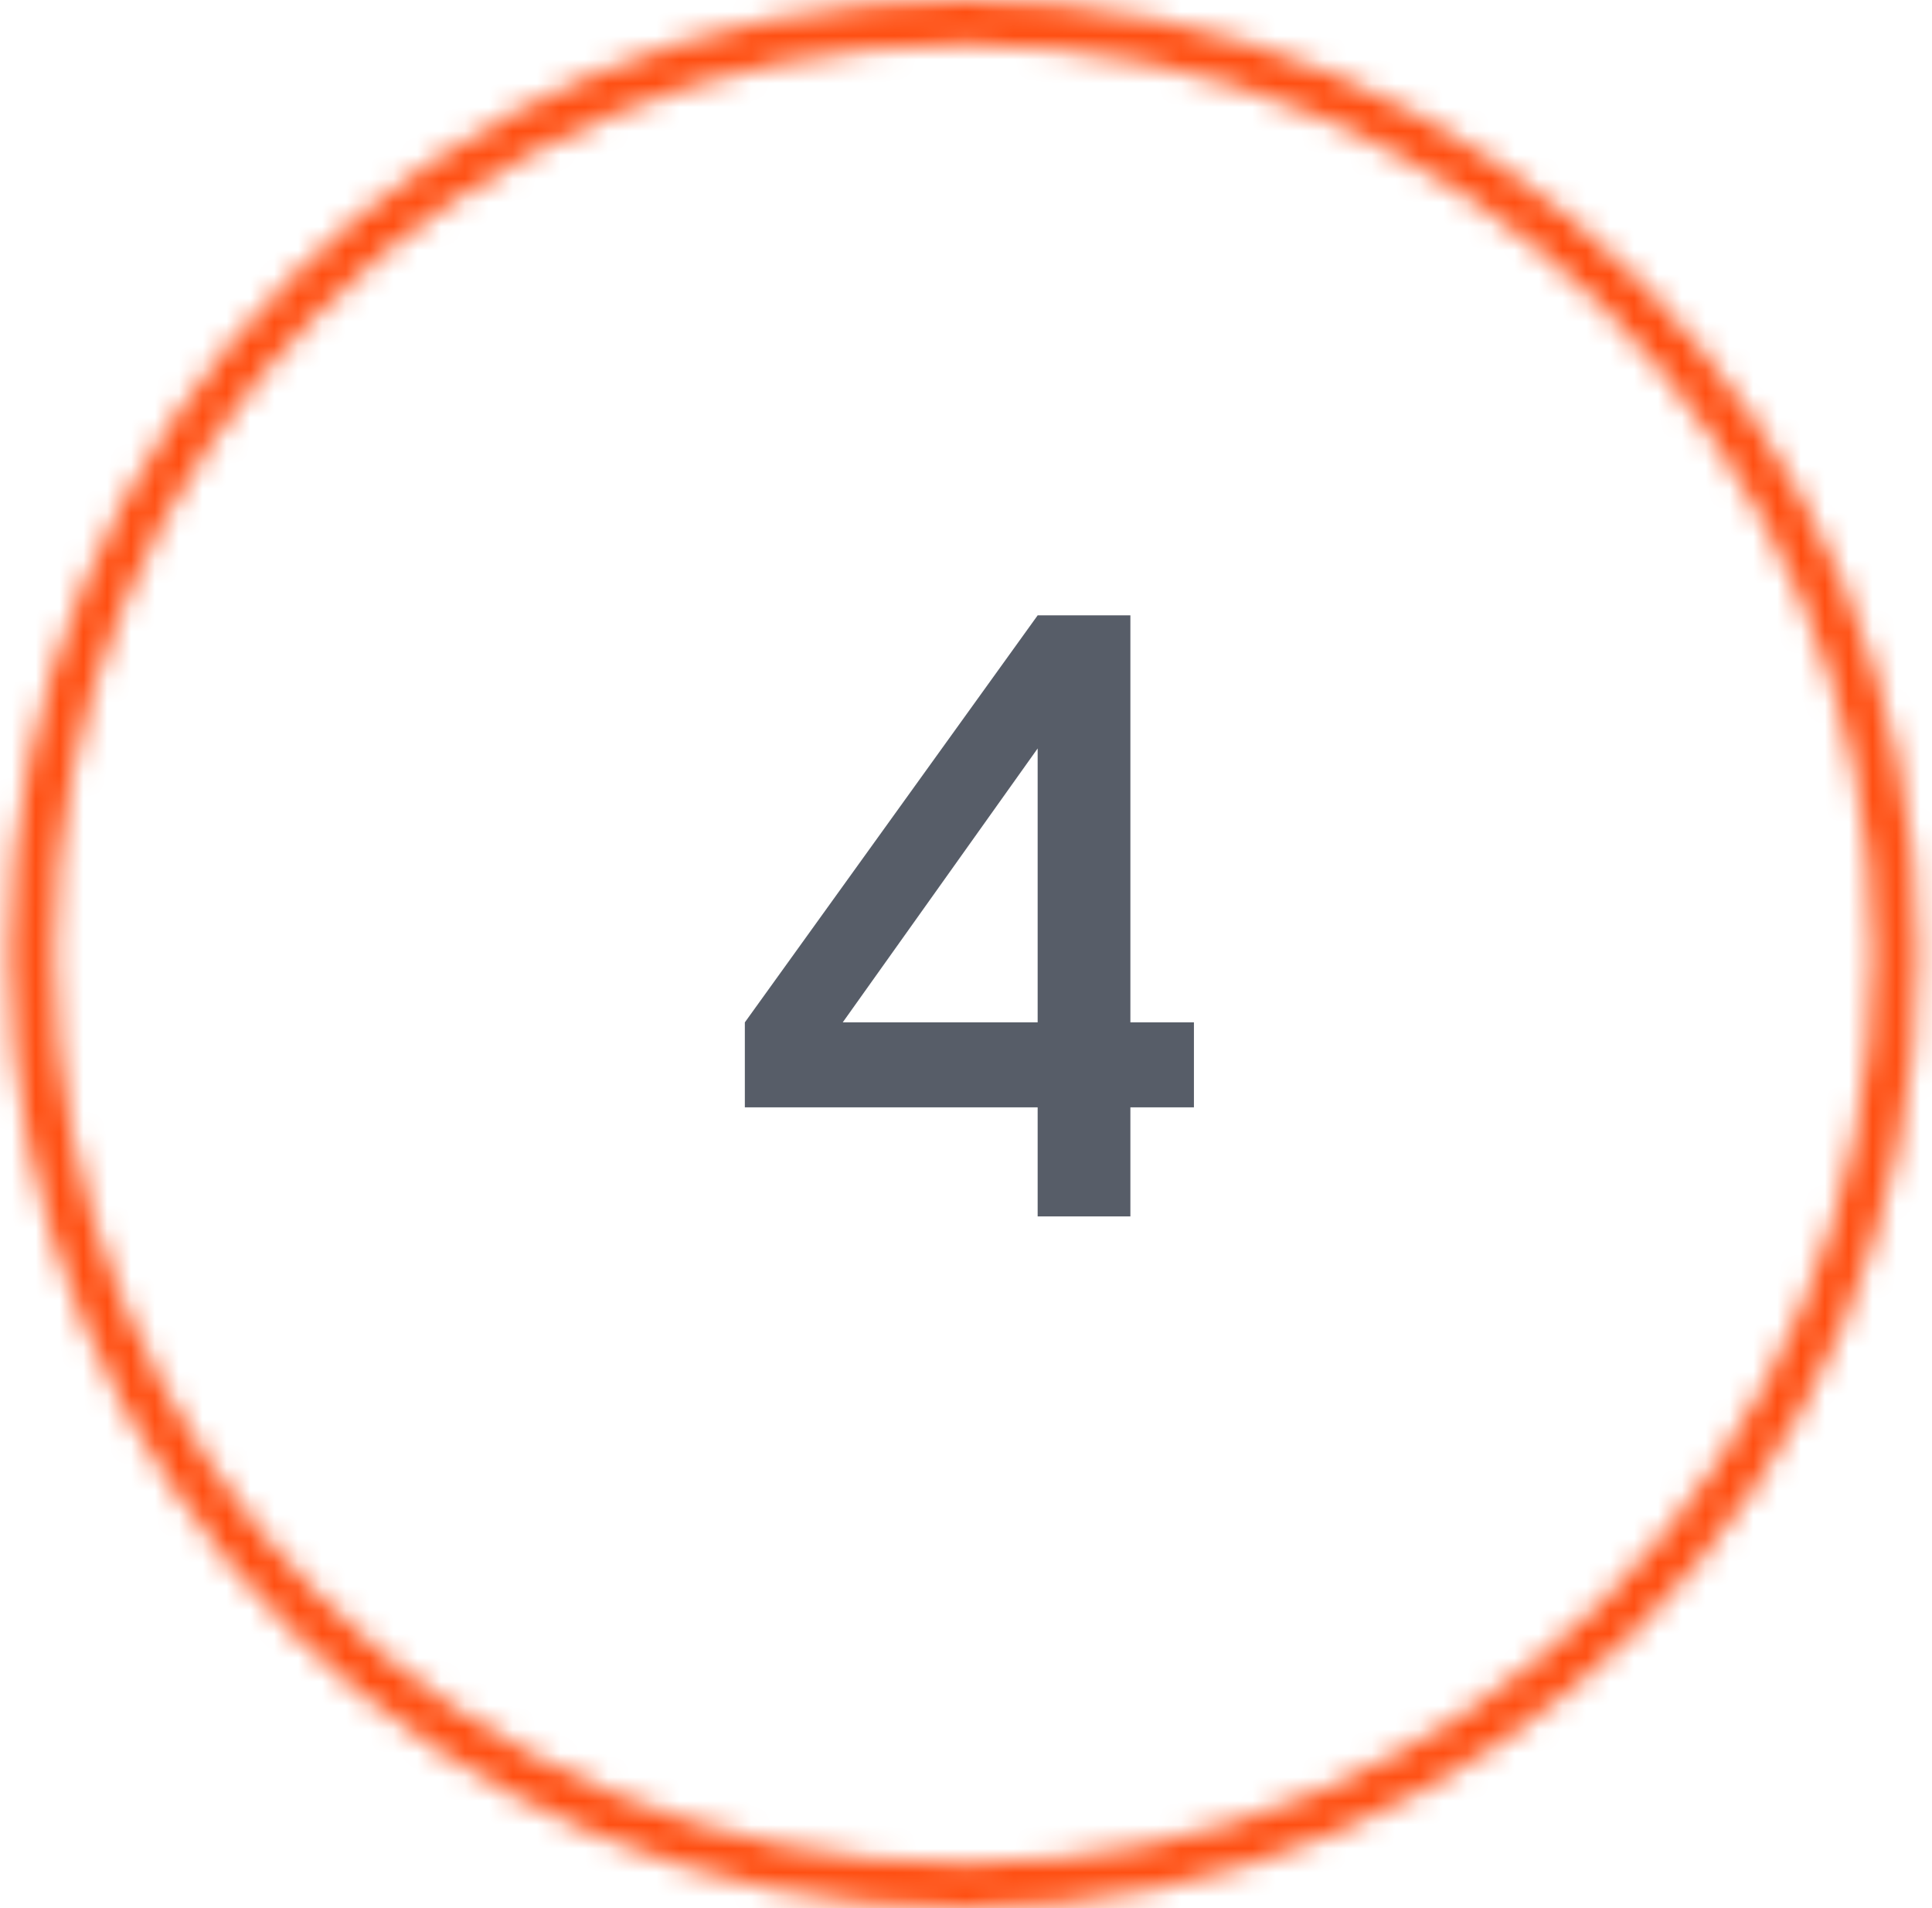
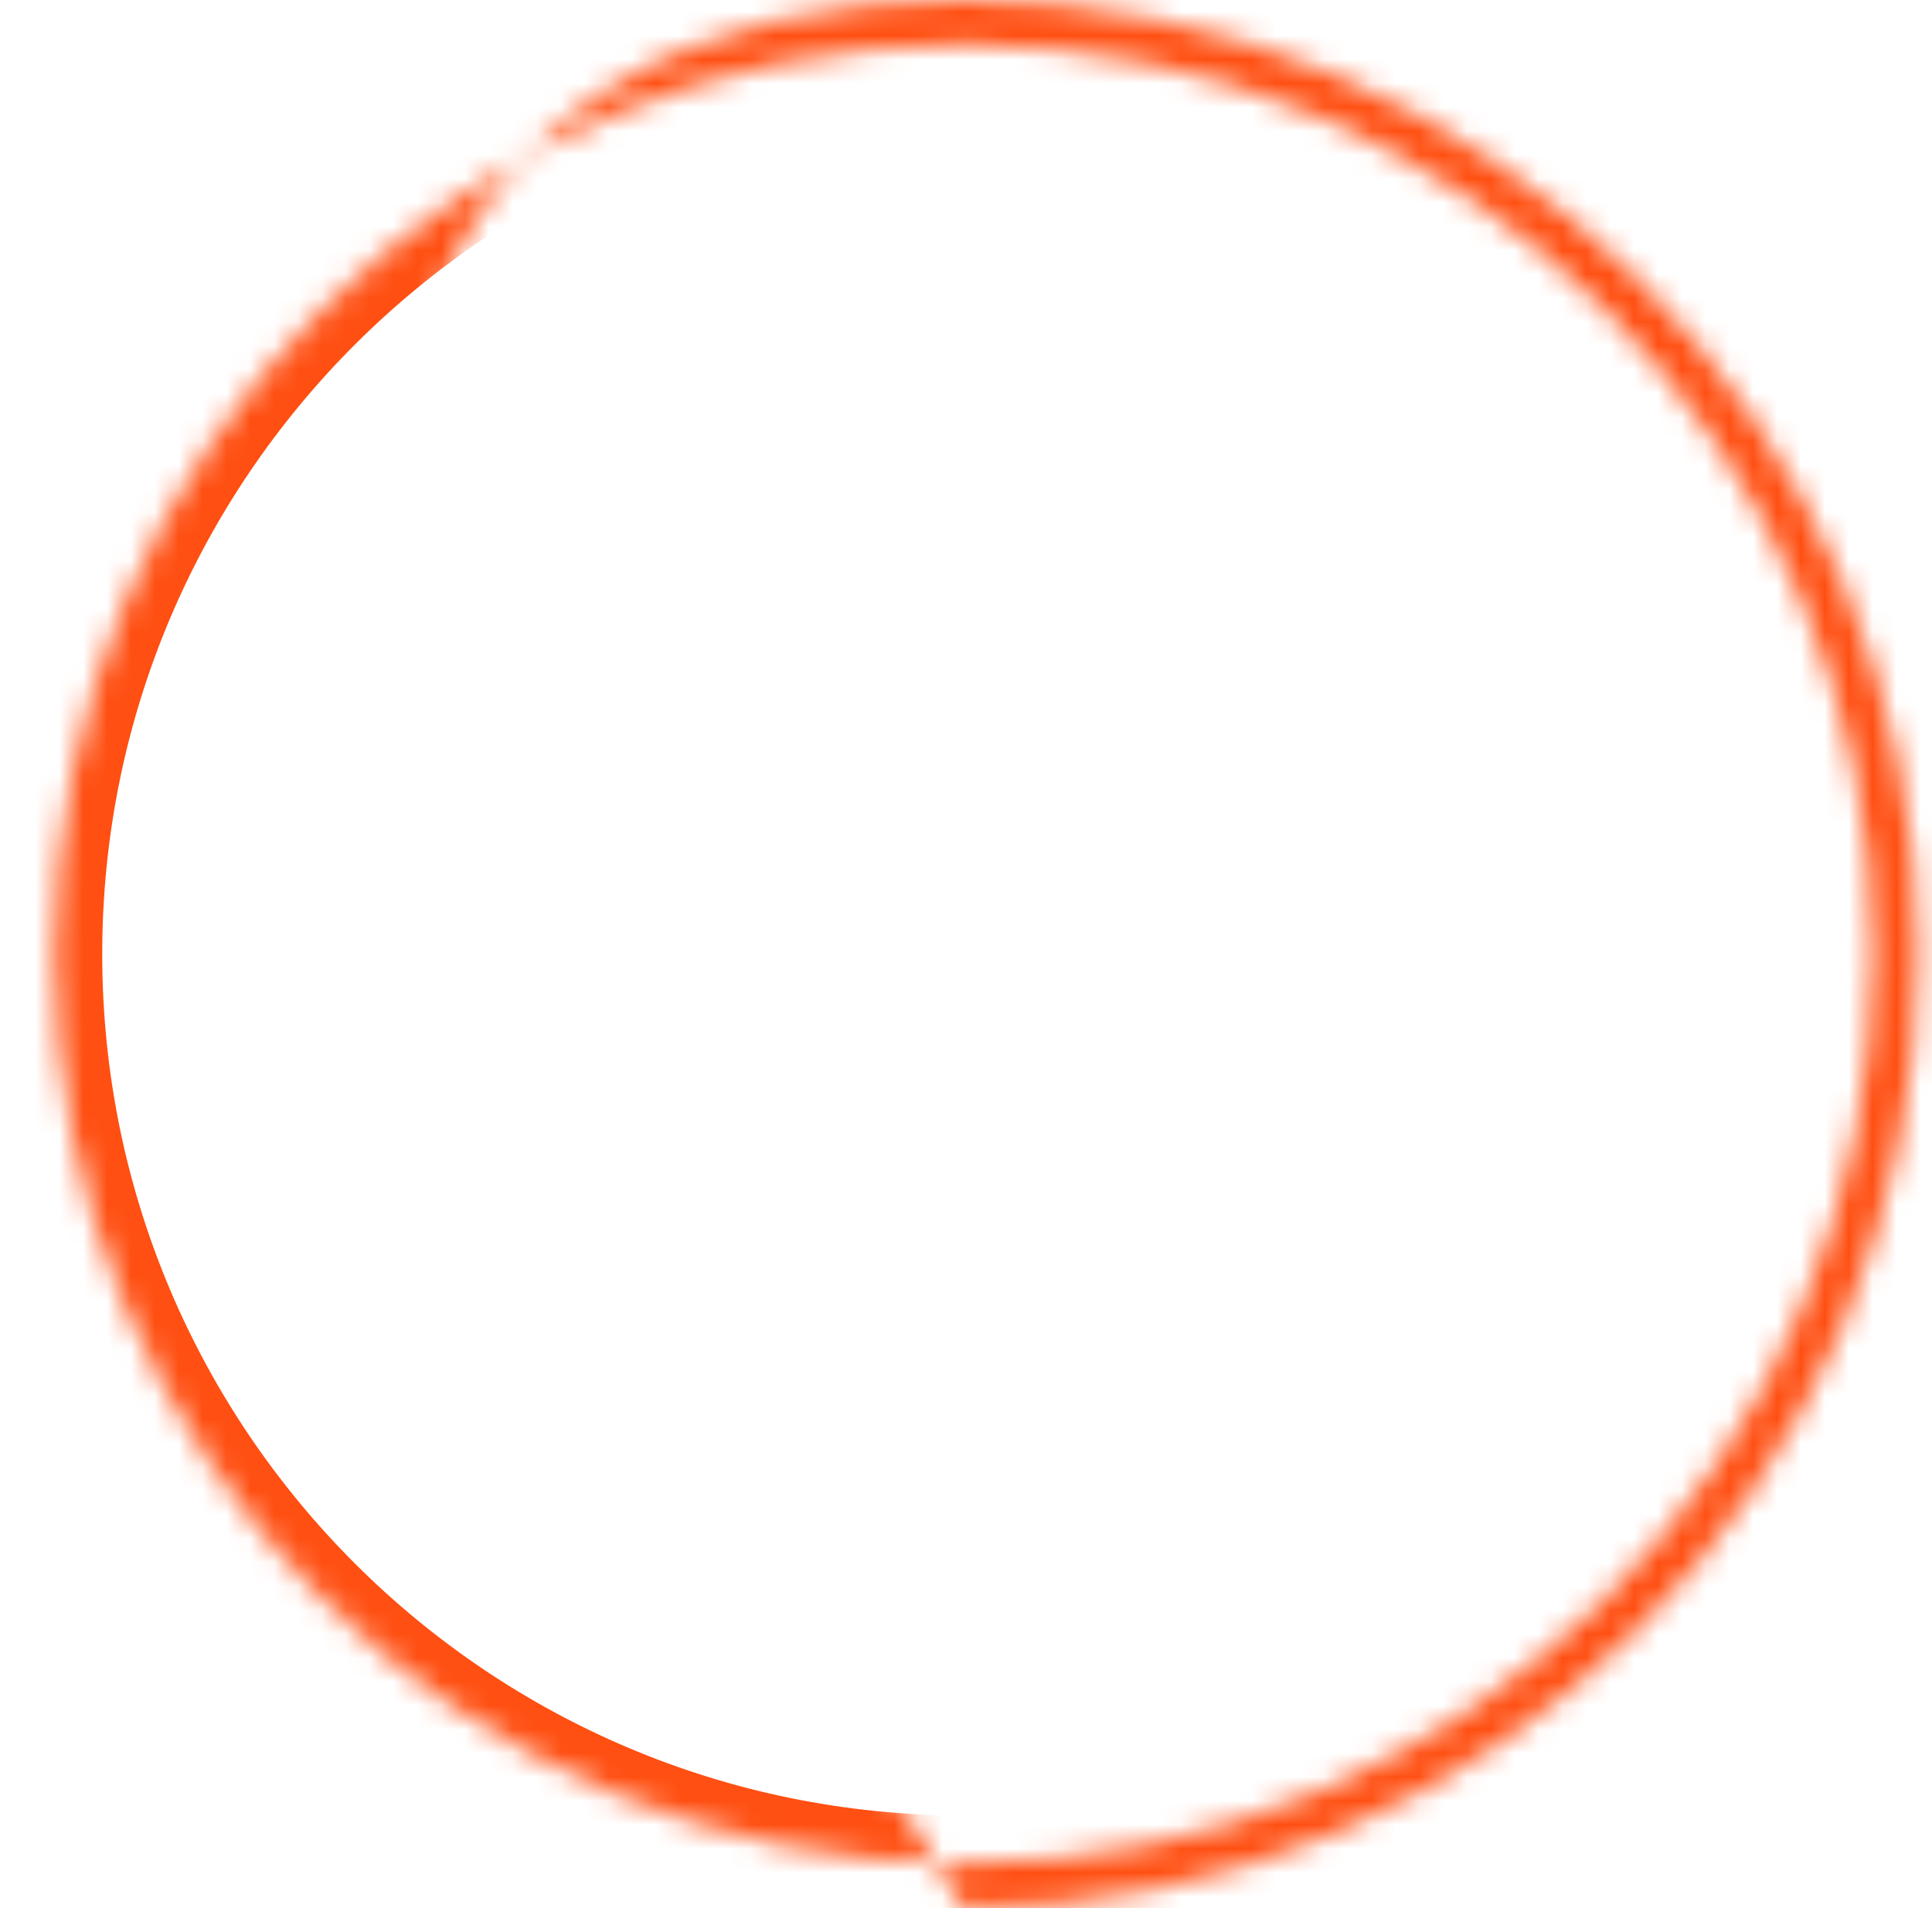
<svg xmlns="http://www.w3.org/2000/svg" width="81" height="80" viewBox="0 0 81 80" fill="none">
  <mask id="path-1-inside-1_43_68" fill="white">
-     <path d="M40.402 0C62.494 0 80.402 17.909 80.402 40C80.402 62.091 62.494 80 40.402 80C18.311 80 0.402 62.091 0.402 40C0.402 17.909 18.311 0 40.402 0ZM40.402 78.116C61.453 78.116 78.518 61.051 78.518 40C78.518 18.949 61.453 1.884 40.402 1.884C19.351 1.884 2.286 18.949 2.286 40C2.286 61.051 19.351 78.116 40.402 78.116Z" />
+     <path d="M40.402 0C62.494 0 80.402 17.909 80.402 40C80.402 62.091 62.494 80 40.402 80C0.402 17.909 18.311 0 40.402 0ZM40.402 78.116C61.453 78.116 78.518 61.051 78.518 40C78.518 18.949 61.453 1.884 40.402 1.884C19.351 1.884 2.286 18.949 2.286 40C2.286 61.051 19.351 78.116 40.402 78.116Z" />
  </mask>
  <path d="M40.402 0C62.494 0 80.402 17.909 80.402 40C80.402 62.091 62.494 80 40.402 80C18.311 80 0.402 62.091 0.402 40C0.402 17.909 18.311 0 40.402 0ZM40.402 78.116C61.453 78.116 78.518 61.051 78.518 40C78.518 18.949 61.453 1.884 40.402 1.884C19.351 1.884 2.286 18.949 2.286 40C2.286 61.051 19.351 78.116 40.402 78.116Z" stroke="#FF4F12" stroke-width="4" mask="url(#path-1-inside-1_43_68)" />
-   <path d="M43.504 46.428H31.228V42.864L43.504 25.8H47.392V42.864H50.056V46.428H47.392V51H43.504V46.428ZM43.504 42.864V31.38L35.332 42.864H43.504Z" fill="#575D68" />
</svg>